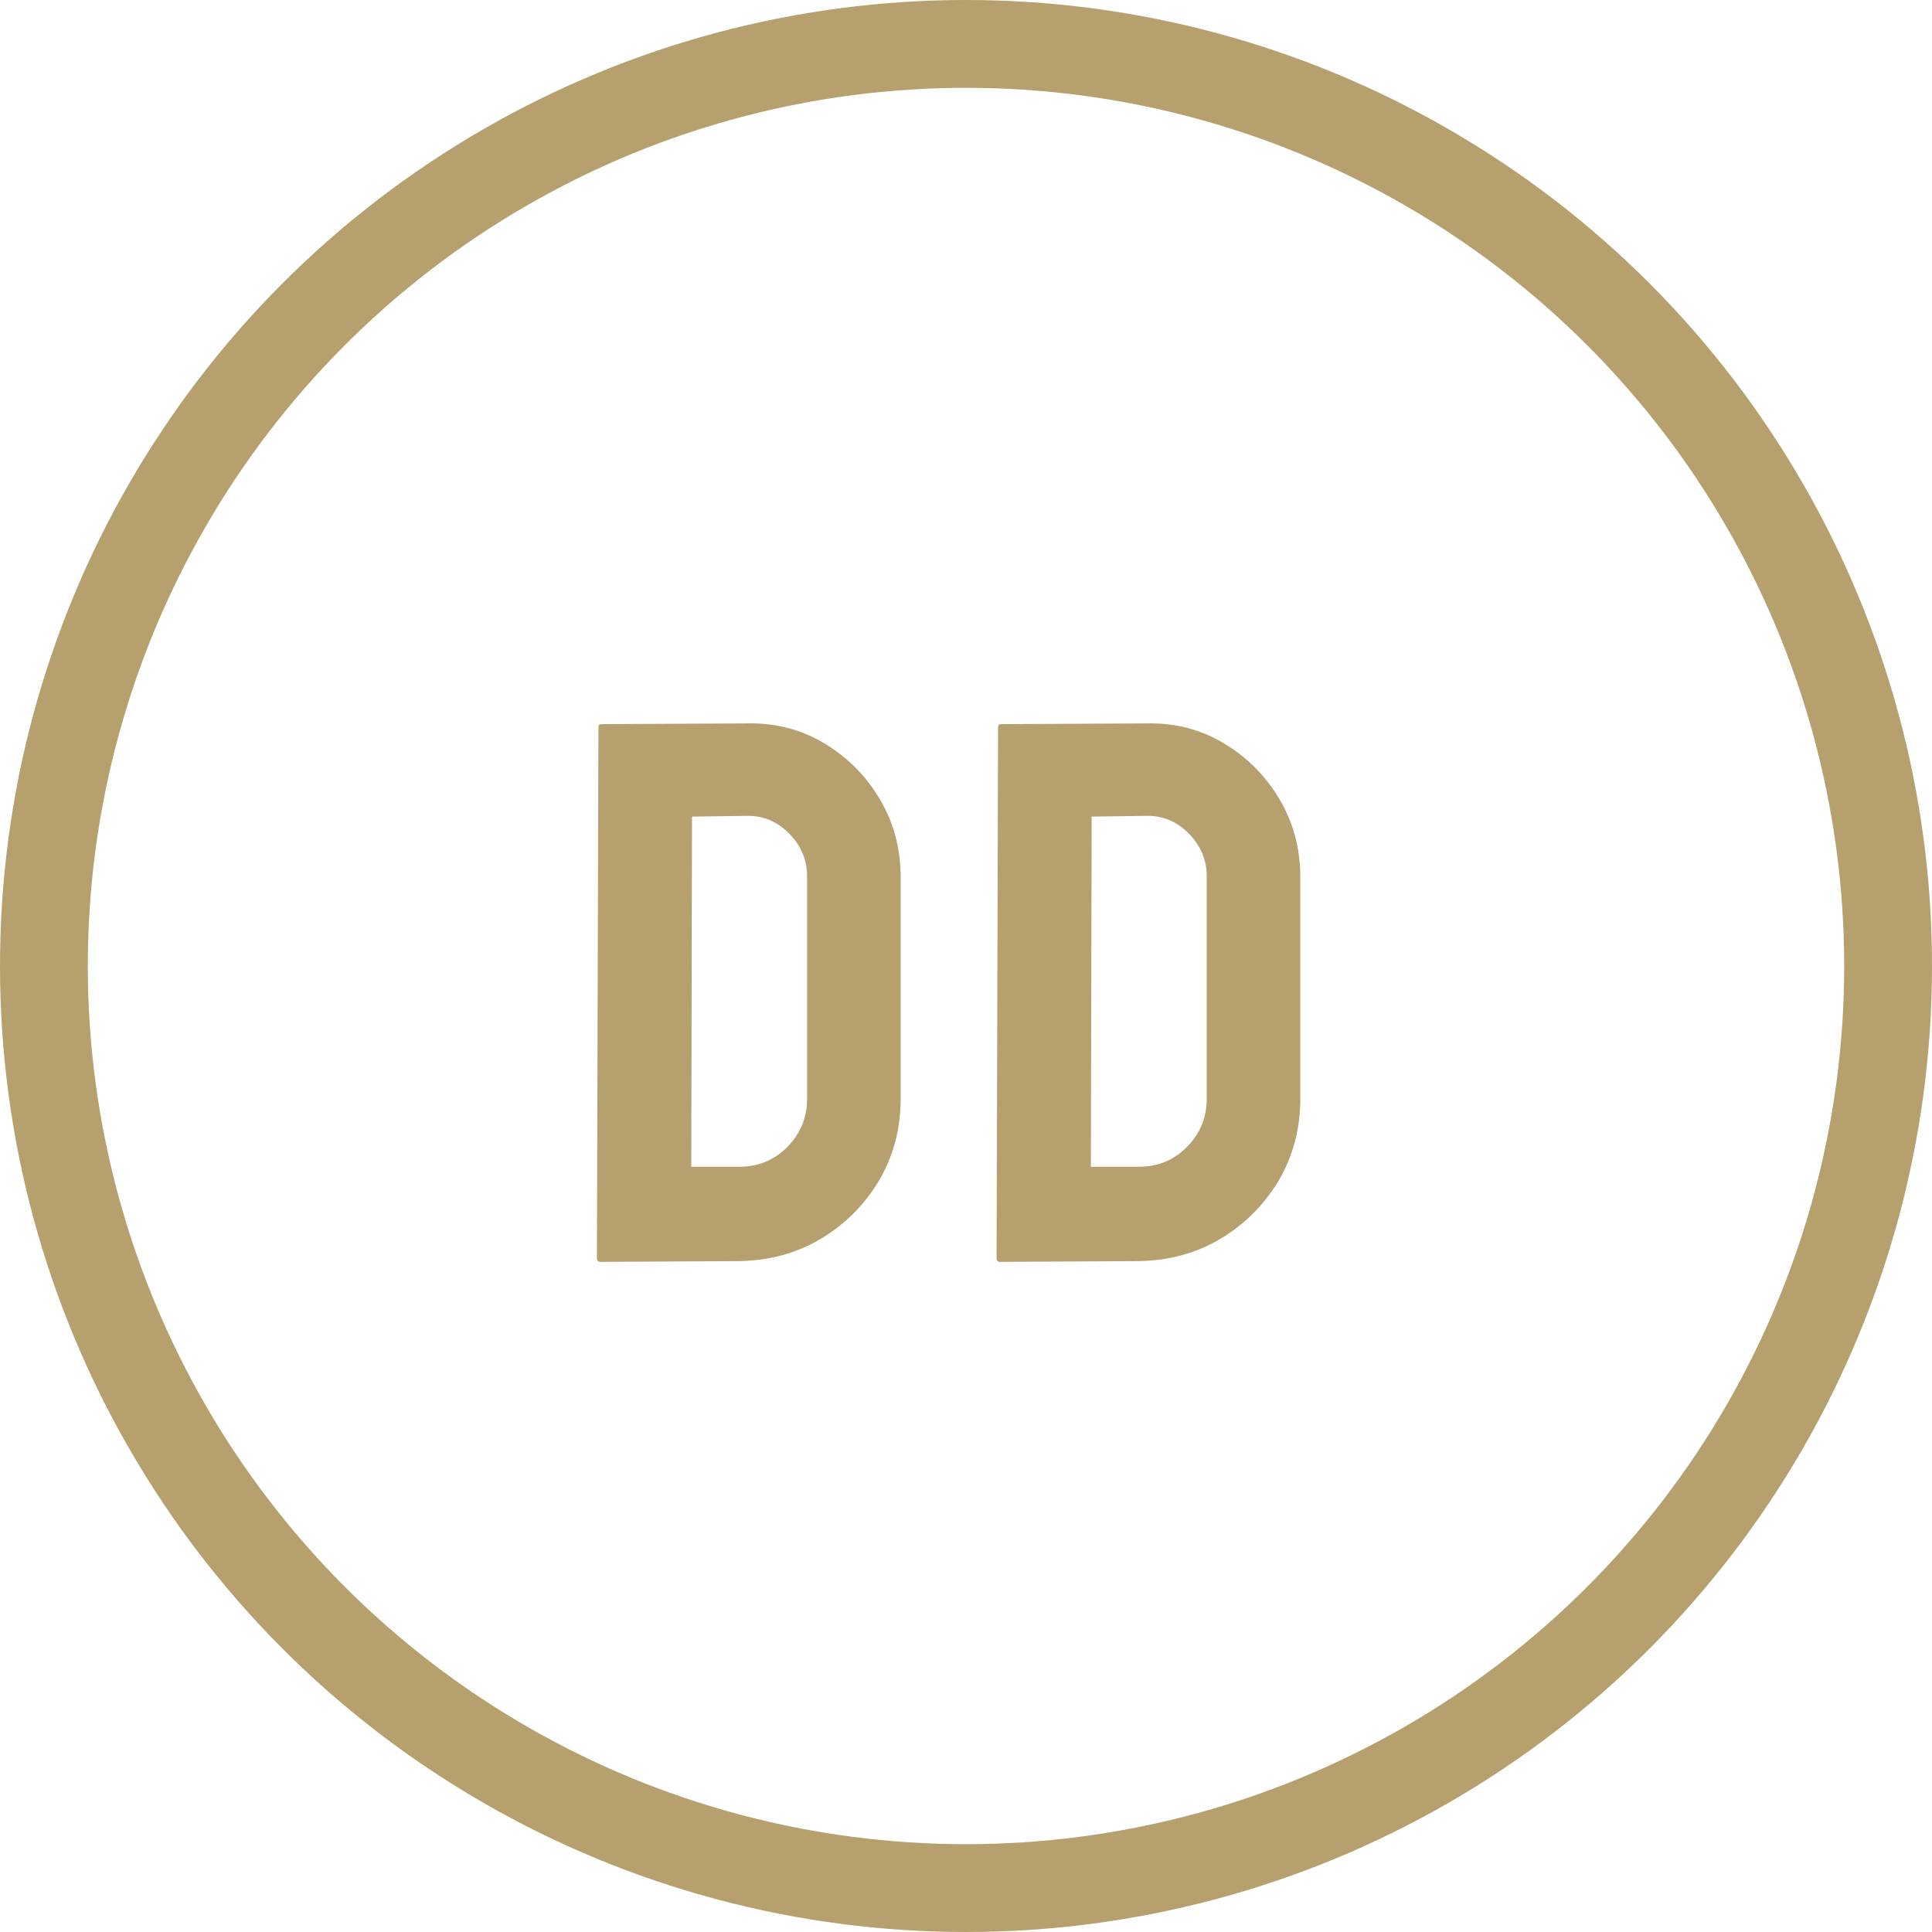
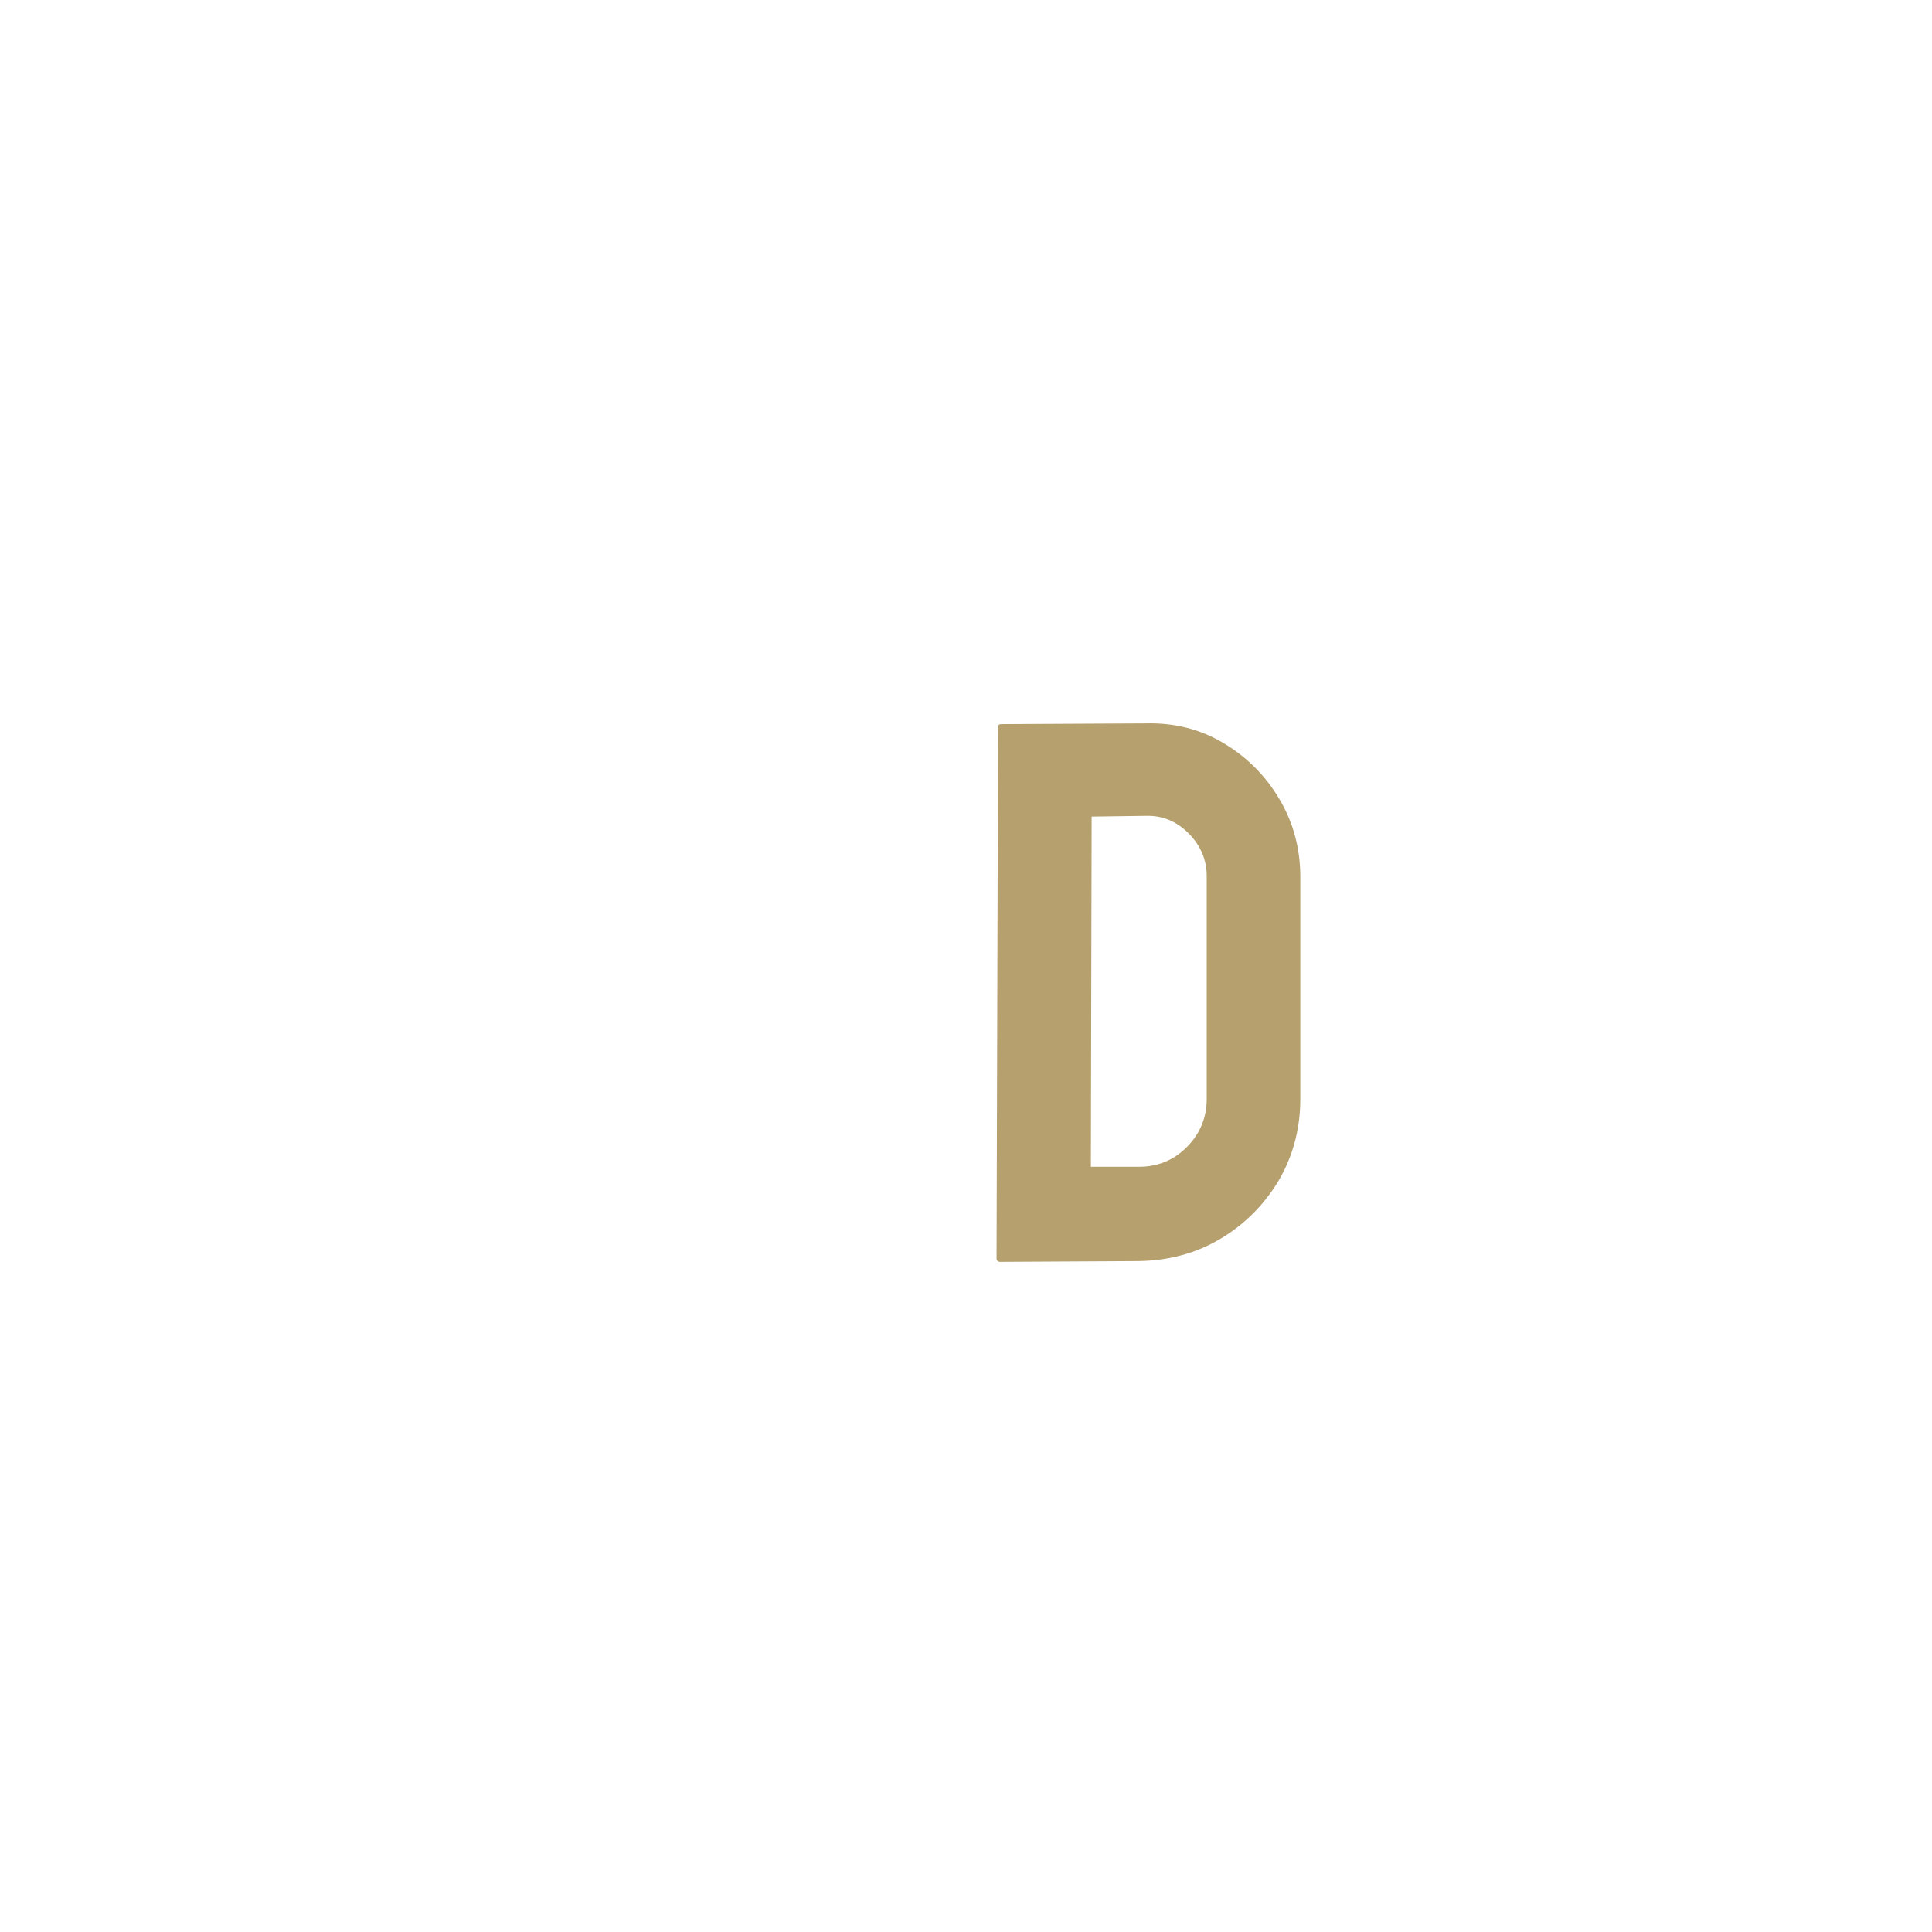
<svg xmlns="http://www.w3.org/2000/svg" width="55px" height="55px" viewBox="0 0 55 55" version="1.1">
  <title>icon-dd</title>
  <g id="Page-1" stroke="none" stroke-width="1" fill="none" fill-rule="evenodd">
    <g id="Container-Sales" transform="translate(-1062, -1127)">
      <g id="icon-dd" transform="translate(1062, 1127)">
        <g id="DD" transform="translate(16.993, 20.592)" fill="#B6A06E" fill-rule="nonzero">
-           <path d="M4.05,15.309 L0.107,15.331 C0.036,15.331 0,15.295 0,15.223 L0.043,0.109 C0.043,0.052 0.072,0.023 0.129,0.023 L4.243,0.002 C5.06,-0.02 5.797,0.166 6.456,0.56 C7.122,0.954 7.654,1.486 8.051,2.155 C8.449,2.825 8.647,3.564 8.647,4.374 L8.647,10.69 C8.647,11.535 8.443,12.309 8.035,13.01 C7.62,13.705 7.068,14.258 6.381,14.67 C5.693,15.082 4.916,15.295 4.05,15.309 Z M4.243,2.634 L2.707,2.655 L2.686,12.624 L4.05,12.624 C4.594,12.624 5.052,12.434 5.425,12.054 C5.797,11.675 5.983,11.22 5.983,10.69 L5.983,4.352 C5.983,3.887 5.812,3.48 5.468,3.133 C5.124,2.786 4.716,2.619 4.243,2.634 Z" id="Shape" />
          <path d="M15.427,15.309 L11.484,15.331 C11.413,15.331 11.377,15.295 11.377,15.223 L11.42,0.109 C11.42,0.052 11.449,0.023 11.506,0.023 L15.62,0.002 C16.437,-0.02 17.174,0.166 17.833,0.56 C18.499,0.954 19.031,1.486 19.428,2.155 C19.826,2.825 20.024,3.564 20.024,4.374 L20.024,10.69 C20.024,11.535 19.82,12.309 19.412,13.01 C18.997,13.705 18.445,14.258 17.758,14.67 C17.07,15.082 16.293,15.295 15.427,15.309 Z M15.62,2.634 L14.084,2.655 L14.062,12.624 L15.427,12.624 C15.971,12.624 16.429,12.434 16.802,12.054 C17.174,11.675 17.36,11.22 17.36,10.69 L17.36,4.352 C17.36,3.887 17.188,3.48 16.845,3.133 C16.501,2.786 16.093,2.619 15.62,2.634 Z" id="Shape" />
        </g>
-         <circle id="Oval-Copy-2" stroke="#B6A06E" stroke-width="2.5" cx="27.5" cy="27.5" r="26.25" />
      </g>
    </g>
  </g>
</svg>